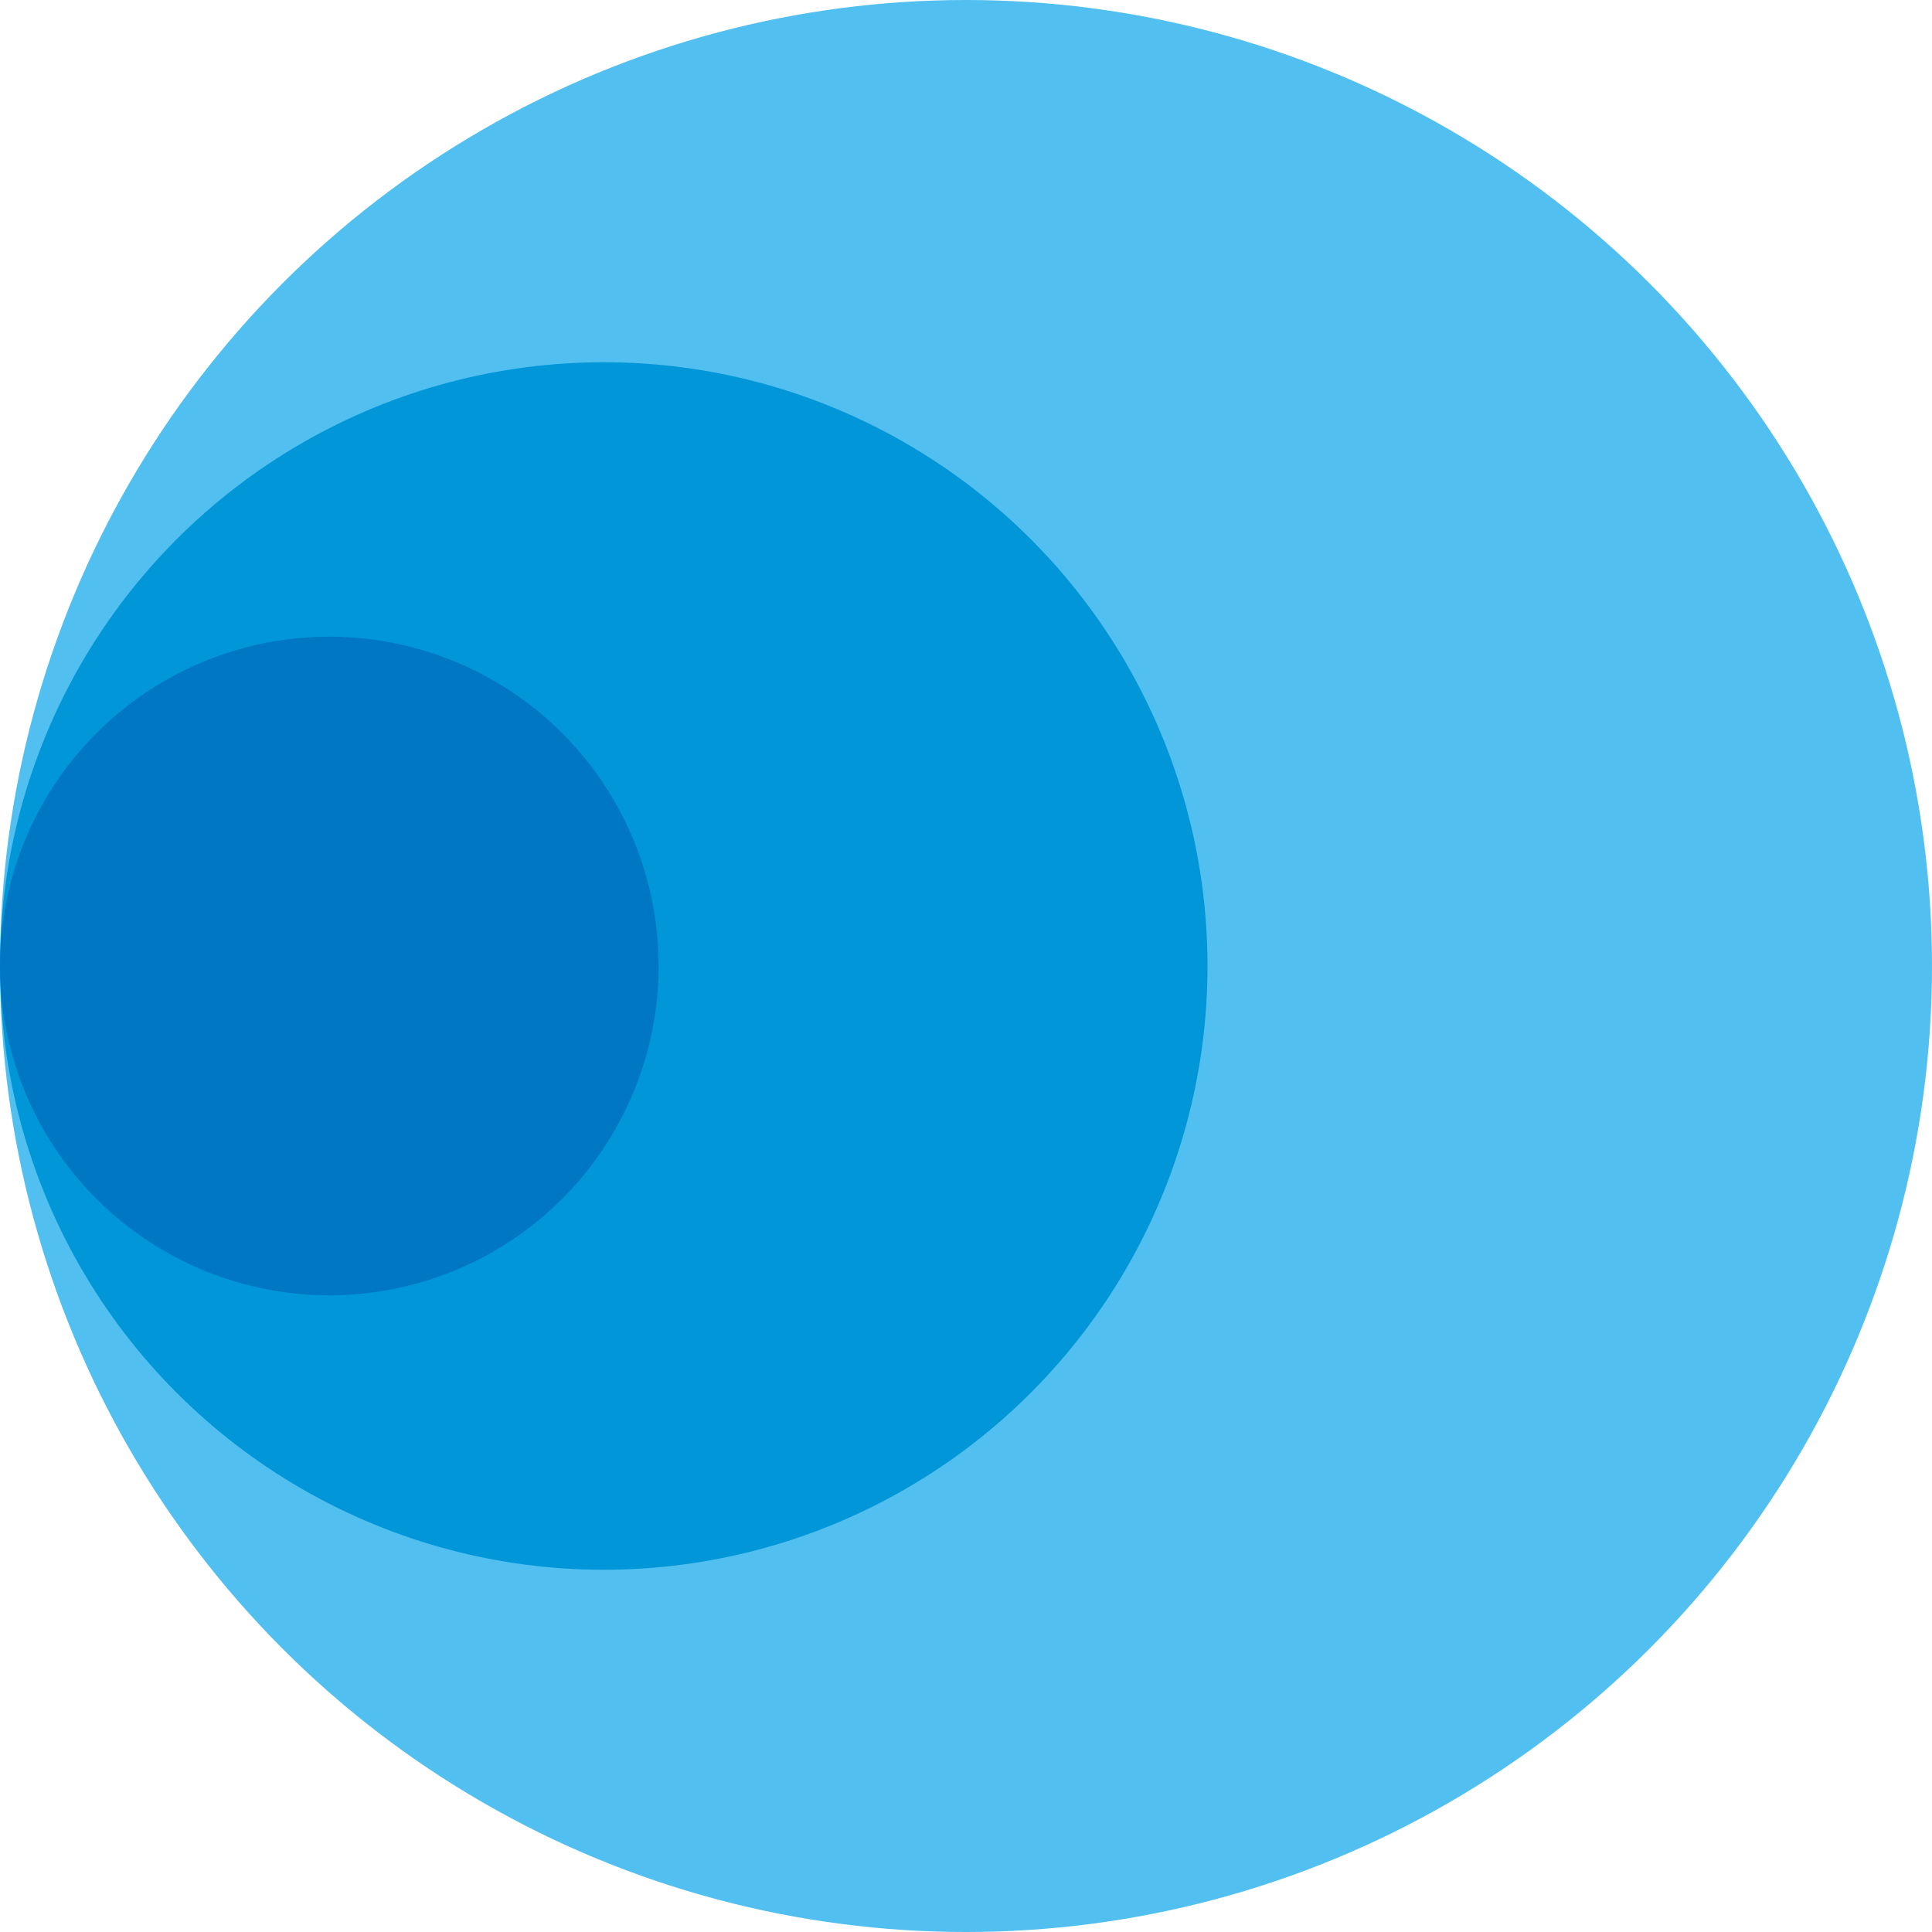
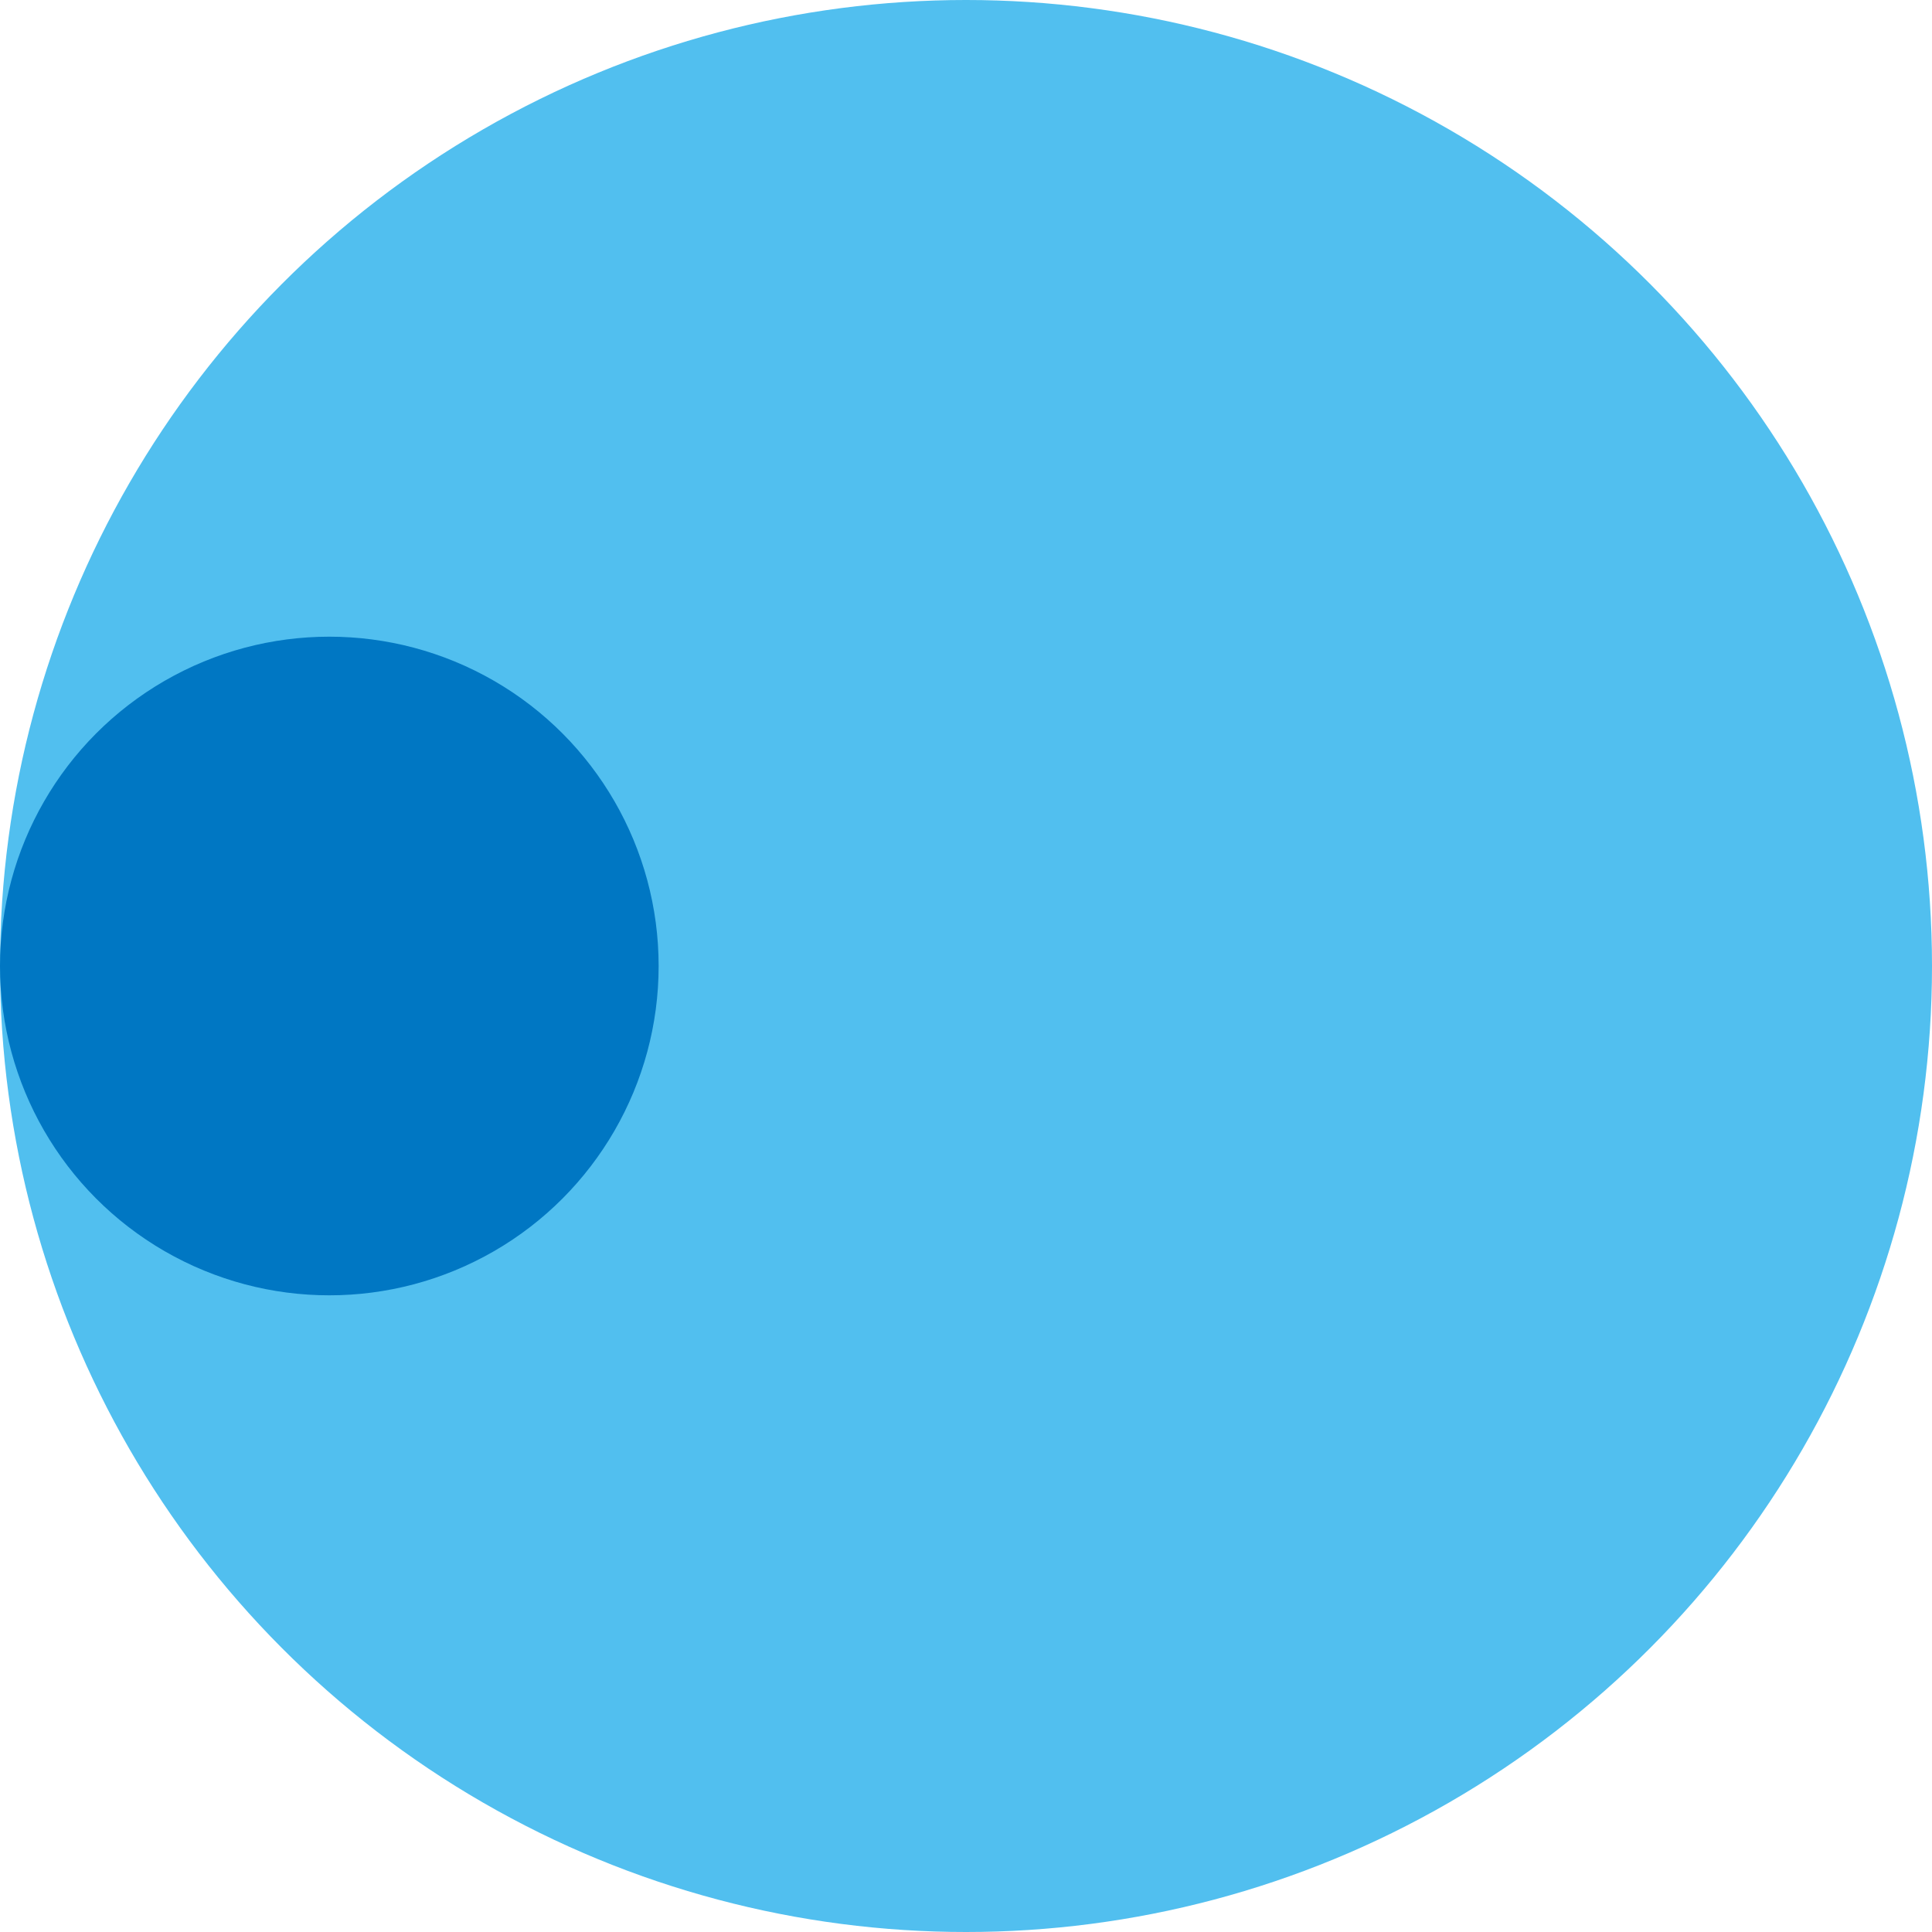
<svg xmlns="http://www.w3.org/2000/svg" viewBox="0 0 90 90">
  <circle cx="45" cy="45" r="45" fill="#51BFEF" />
-   <circle cx="28.125" cy="45" r="28.125" fill="#0096D8" />
  <circle cx="15.341" cy="45" r="15.341" fill="#0077C3" />
</svg>